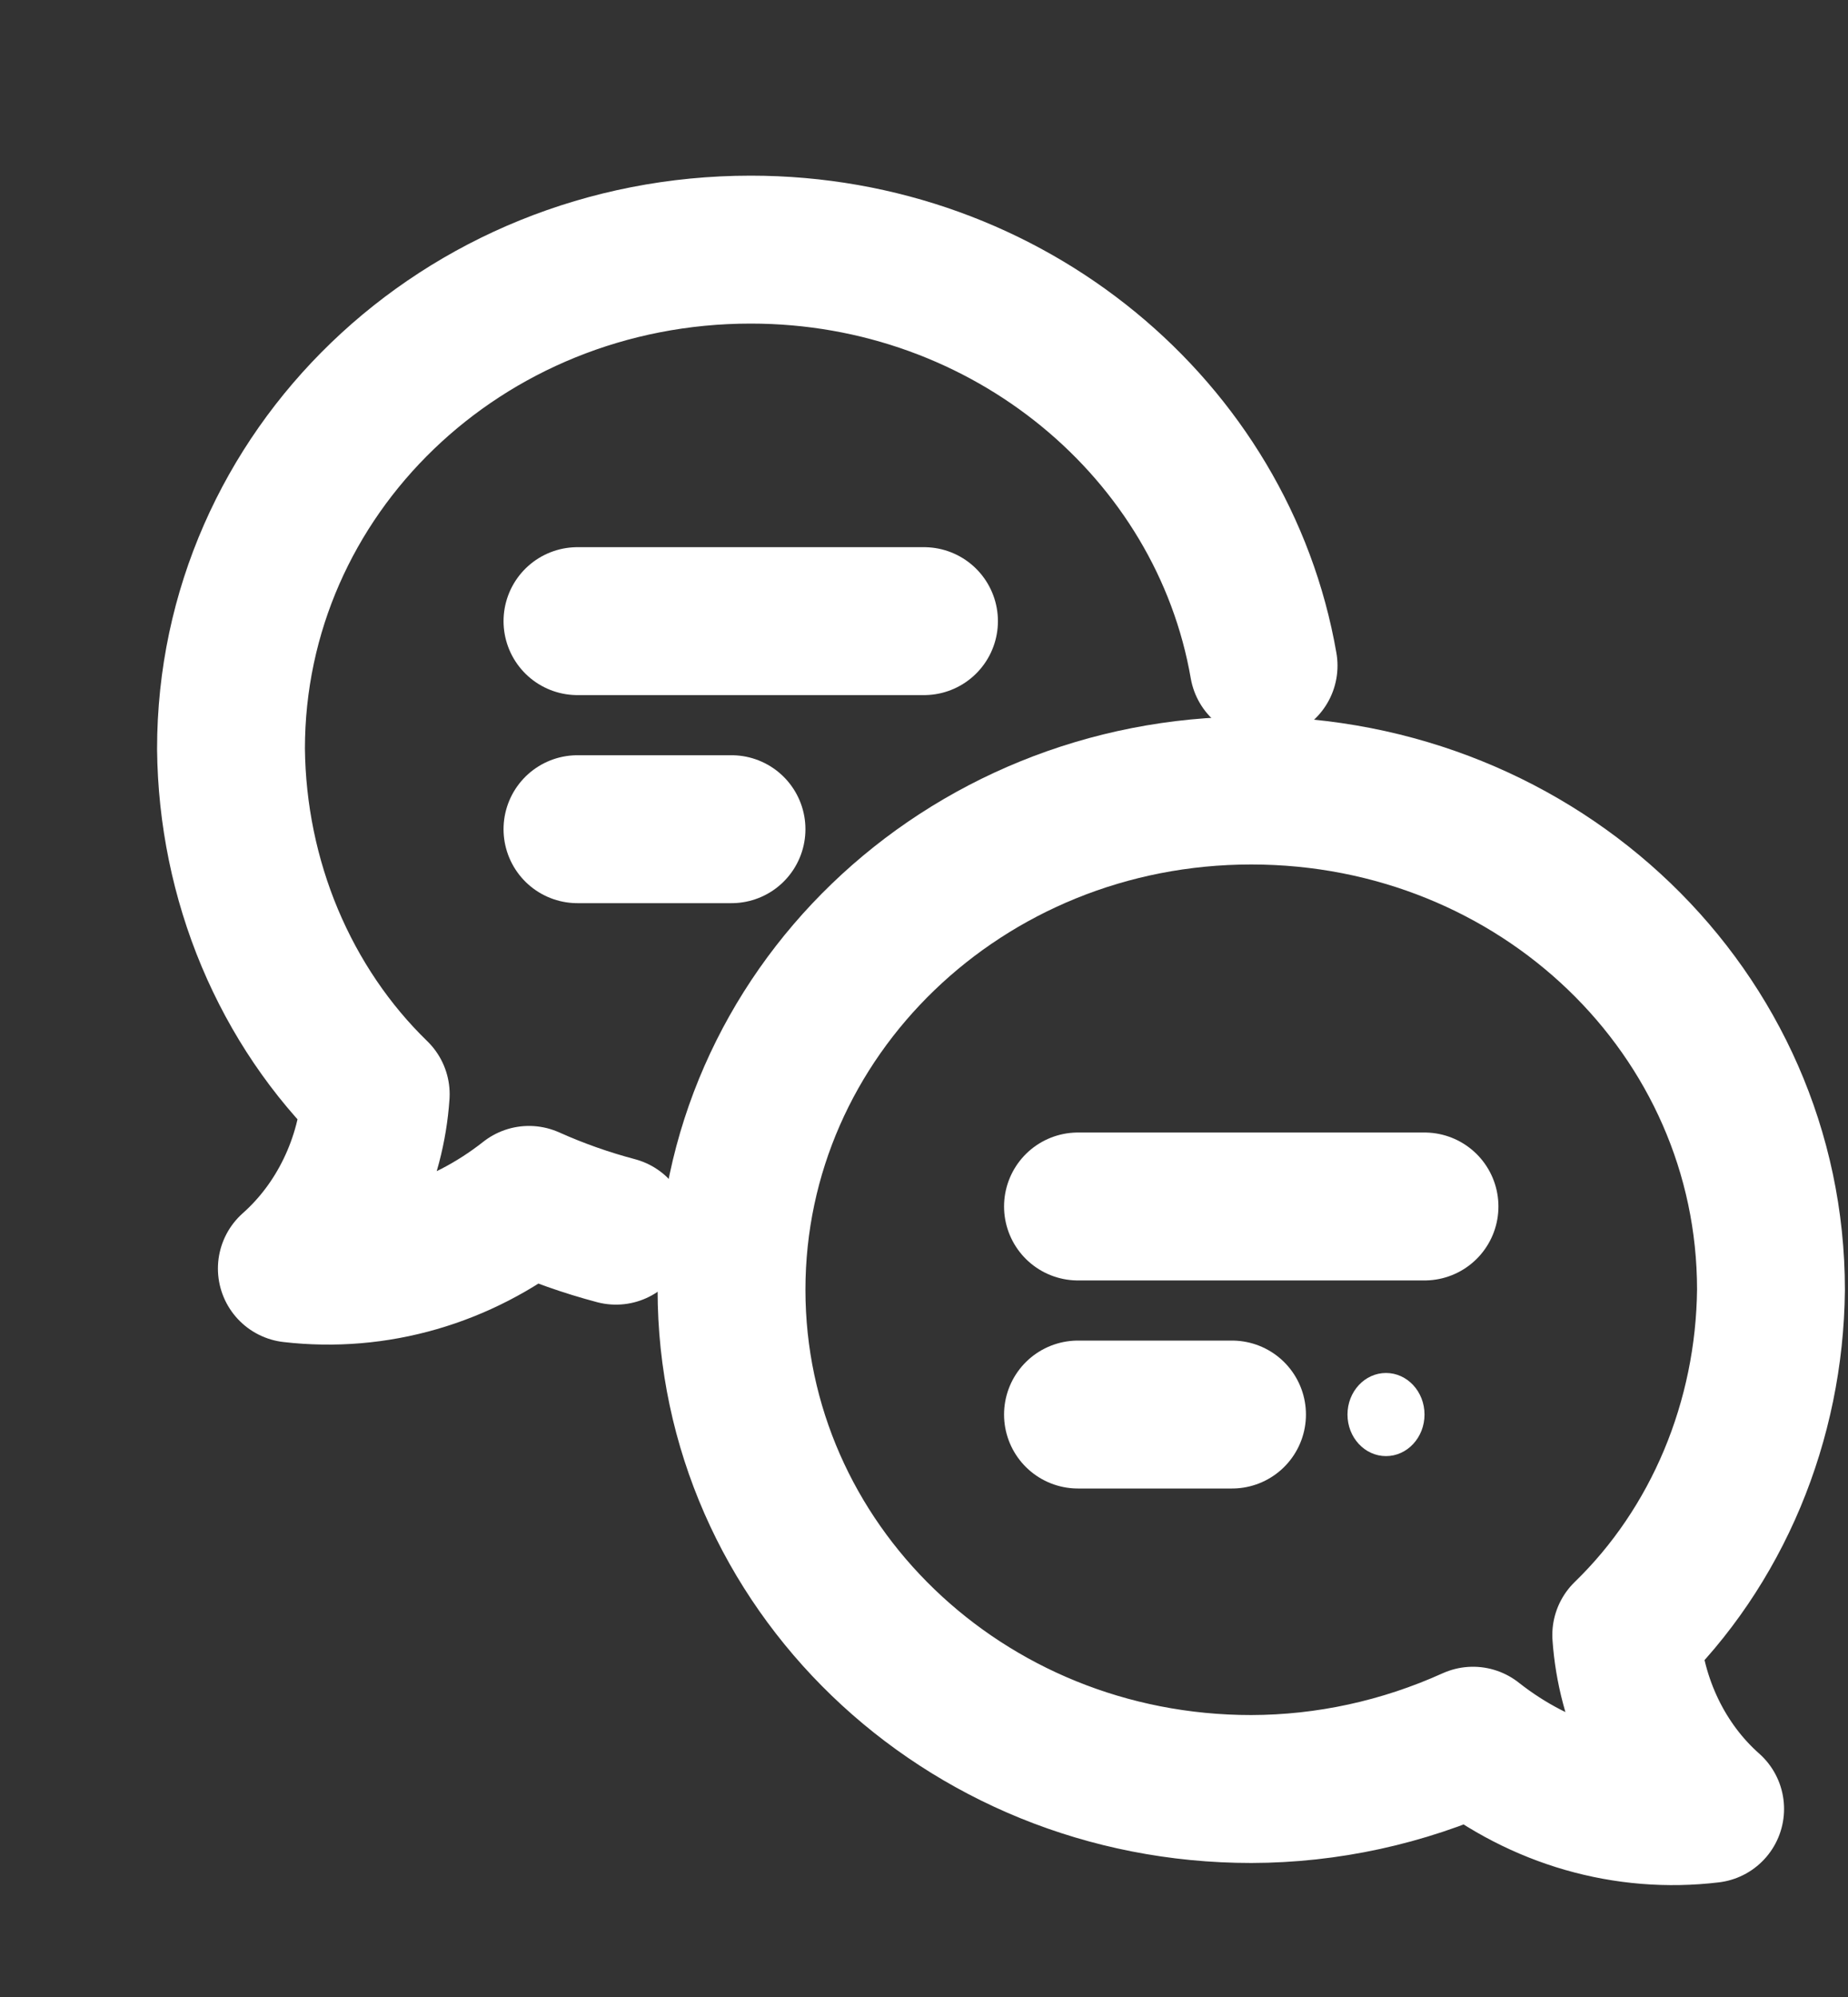
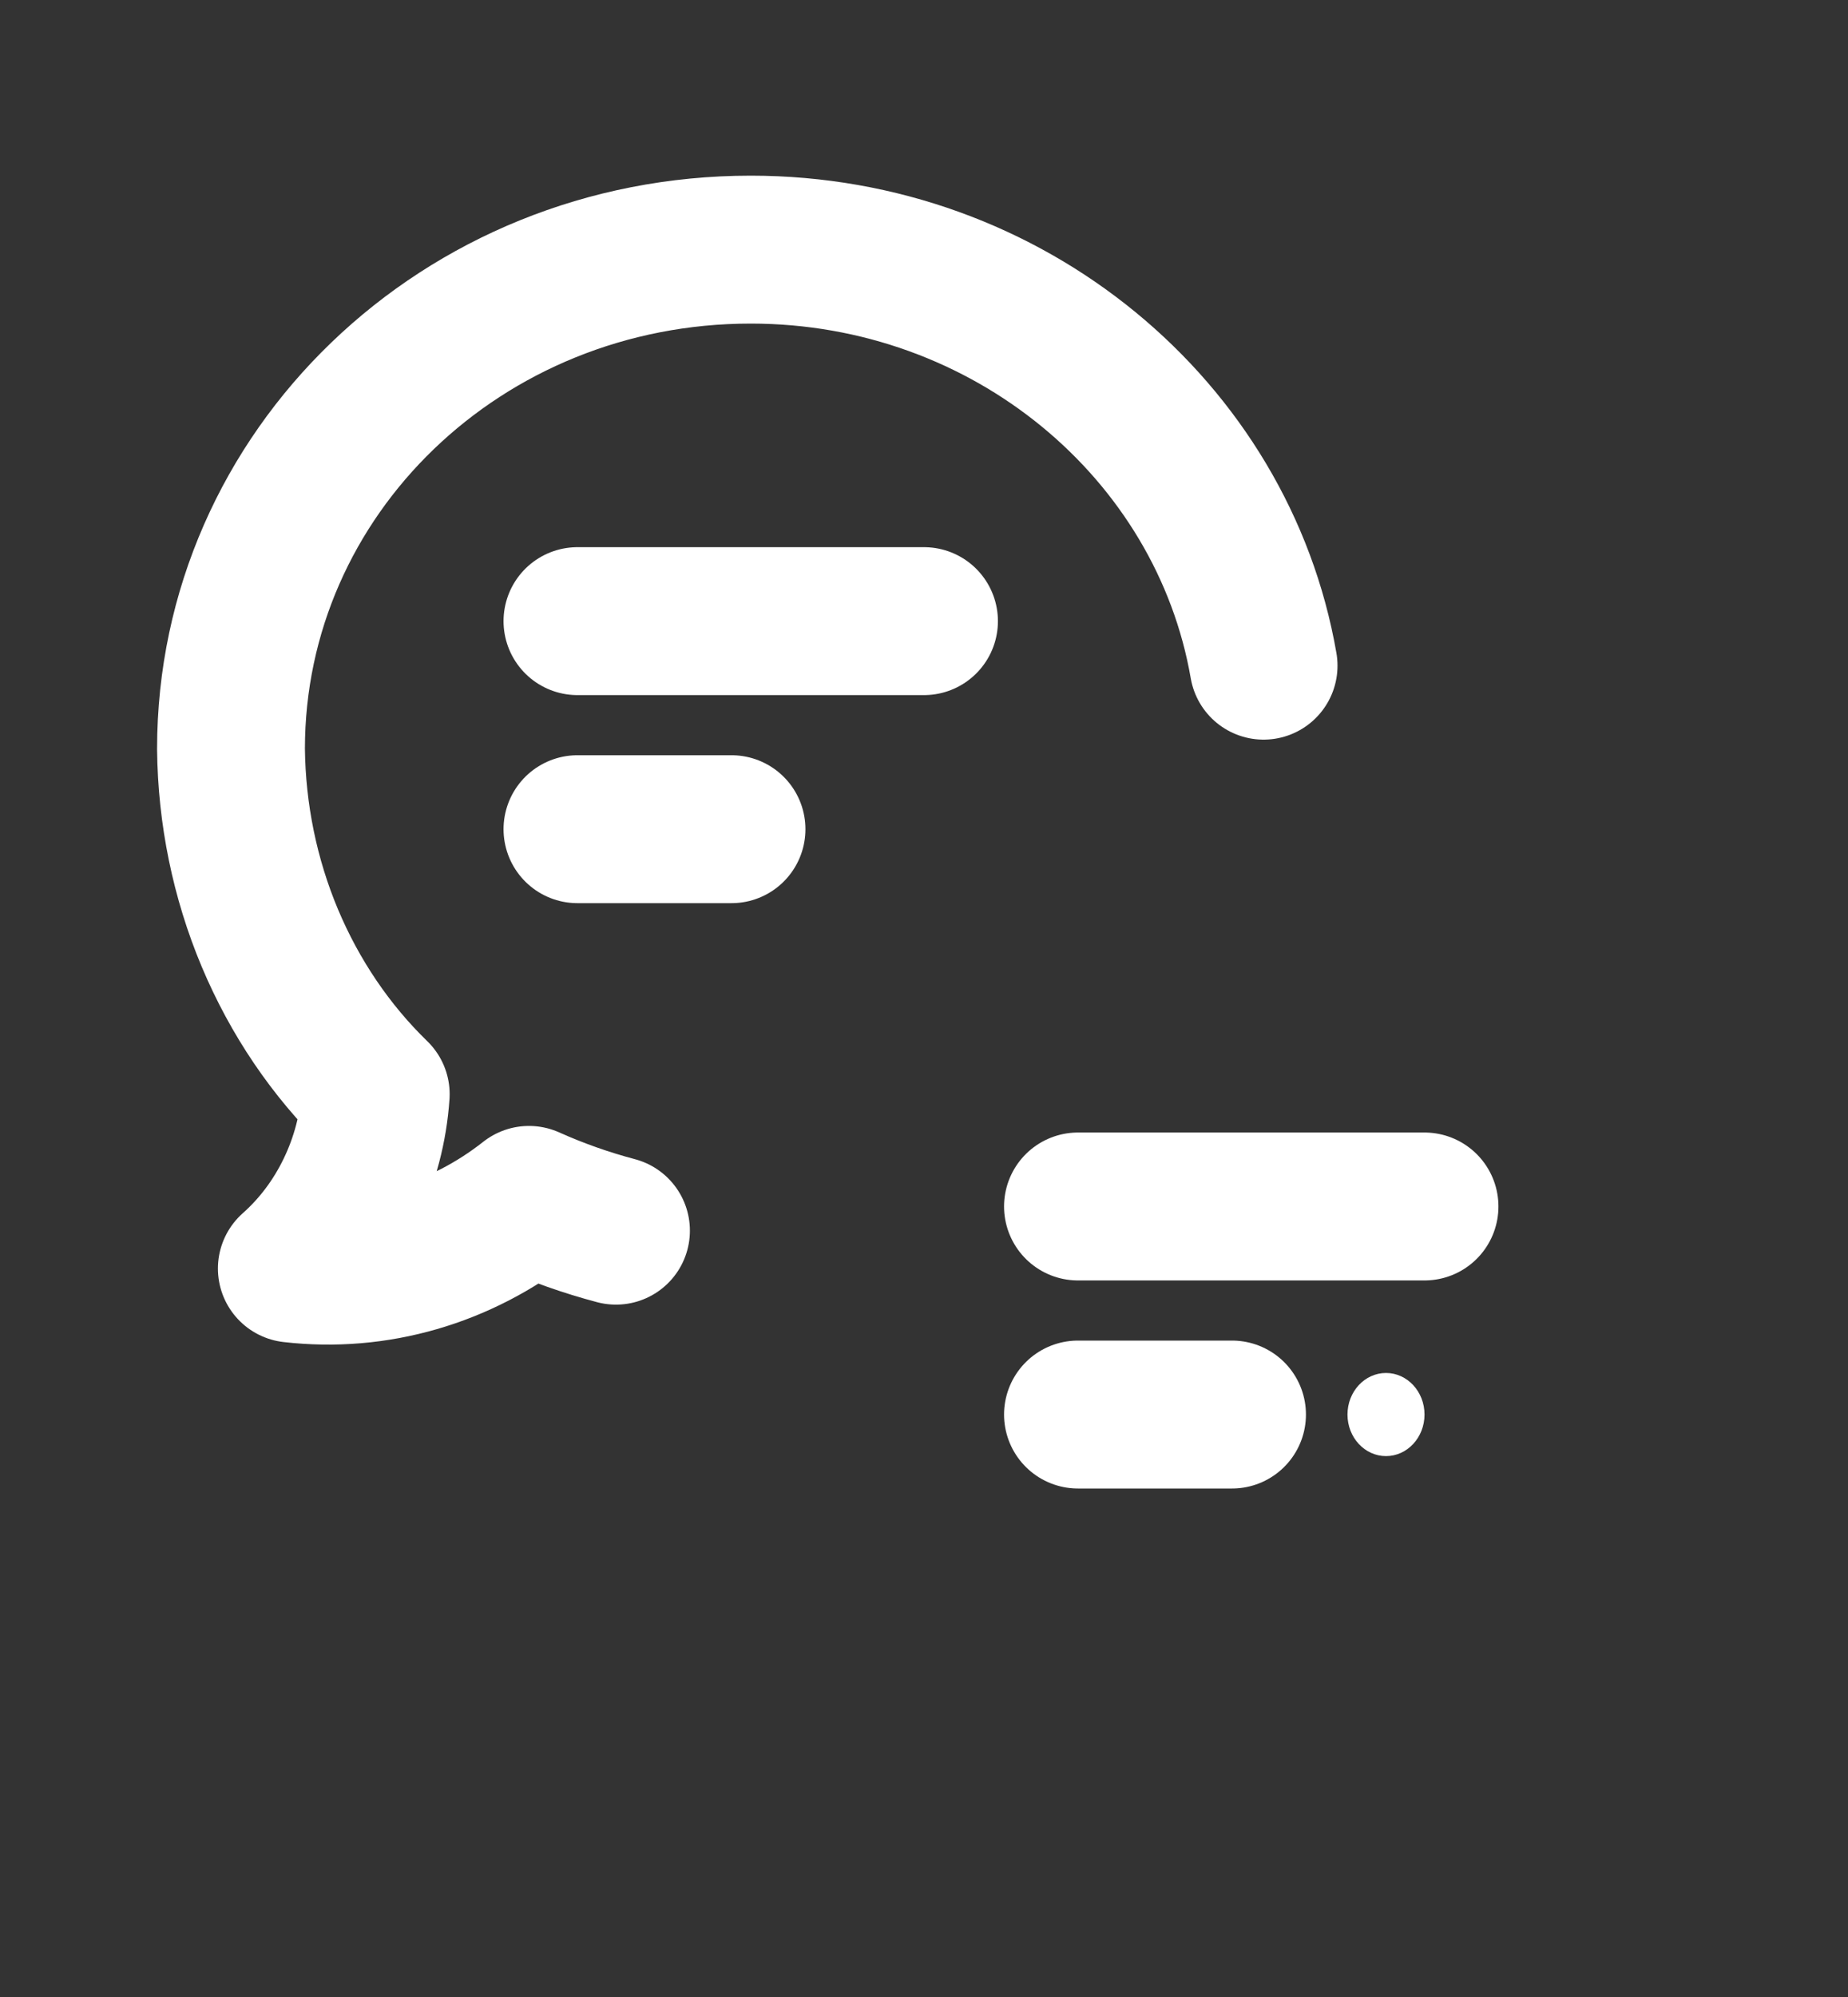
<svg xmlns="http://www.w3.org/2000/svg" width="25" height="27" viewBox="0 0 25 27" fill="none">
  <rect x="0" y="0" width="25" height="27" fill="#333333" stroke="none" />
  <g clip-path="url(#clip0_380_8934)">
    <path d="M17.094 9C16.542 5.816 13.646 3.375 10.156 3.375C6.25 3.375 3.125 6.396 3.125 10.125C3.134 11.007 3.313 11.878 3.65 12.681C3.988 13.485 4.475 14.204 5.083 14.794C5.052 15.249 4.935 15.693 4.739 16.098C4.544 16.503 4.275 16.861 3.948 17.151C5.087 17.283 6.231 16.952 7.156 16.223C7.538 16.394 7.932 16.533 8.333 16.639" stroke="white" stroke-width="2" stroke-linecap="round" stroke-linejoin="round" />
-     <path d="M16.927 10.688C20.833 10.688 23.958 13.703 23.958 17.438C23.949 18.32 23.77 19.19 23.433 19.994C23.096 20.797 22.608 21.517 22 22.106C22.032 22.561 22.15 23.003 22.345 23.407C22.54 23.811 22.809 24.169 23.135 24.457C21.997 24.594 20.852 24.265 19.927 23.535C18.977 23.964 17.957 24.186 16.927 24.188C13.021 24.188 9.896 21.156 9.896 17.438C9.896 13.719 13.021 10.688 16.927 10.688Z" stroke="white" stroke-width="2" stroke-linecap="round" stroke-linejoin="round" />
    <path d="M14.583 16.312H19.271" stroke="white" stroke-width="2" stroke-linecap="round" stroke-linejoin="round" />
    <path d="M14.583 19.125H16.667" stroke="white" stroke-width="2" stroke-linecap="round" stroke-linejoin="round" />
    <ellipse cx="18.75" cy="19.125" rx="0.521" ry="0.562" fill="white" />
    <path d="M7.812 8.398H12.5" stroke="white" stroke-width="2" stroke-linecap="round" stroke-linejoin="round" />
    <path d="M7.812 11.211H9.896" stroke="white" stroke-width="2" stroke-linecap="round" stroke-linejoin="round" />
  </g>
  <defs>
    <clipPath id="clip0_380_8934">
      <rect width="25" height="27" fill="white" />
    </clipPath>
  </defs>
</svg>